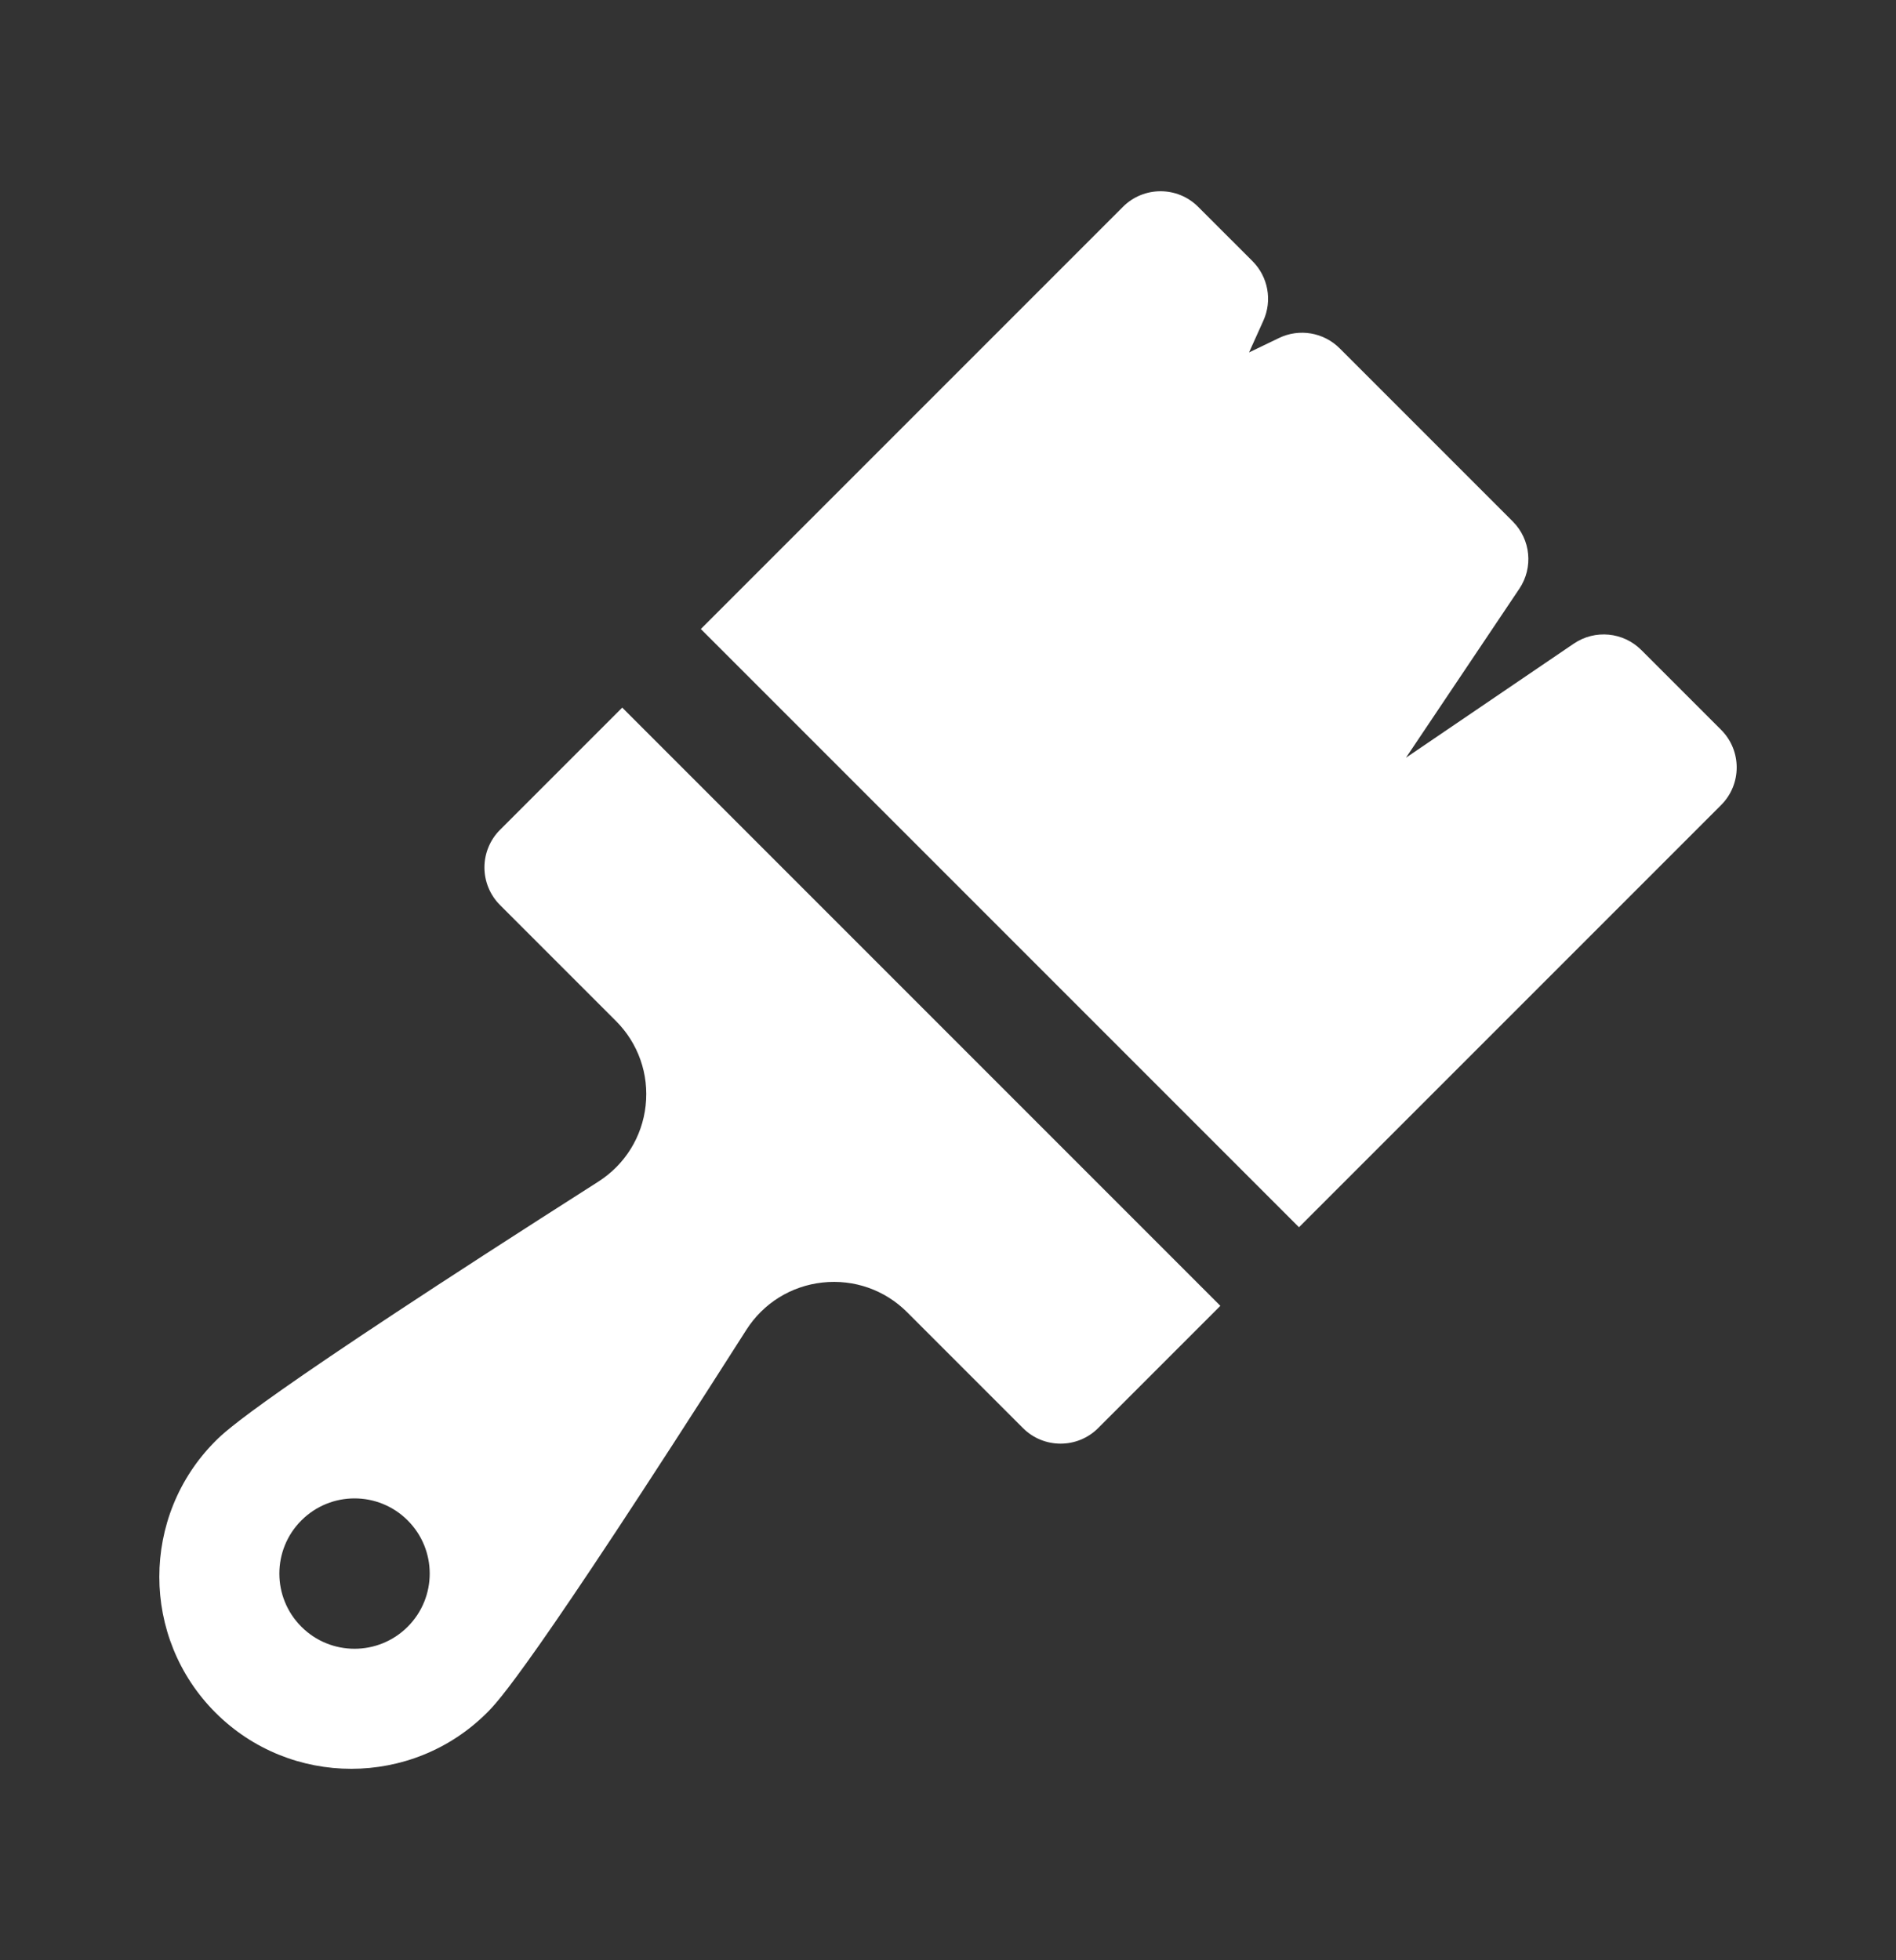
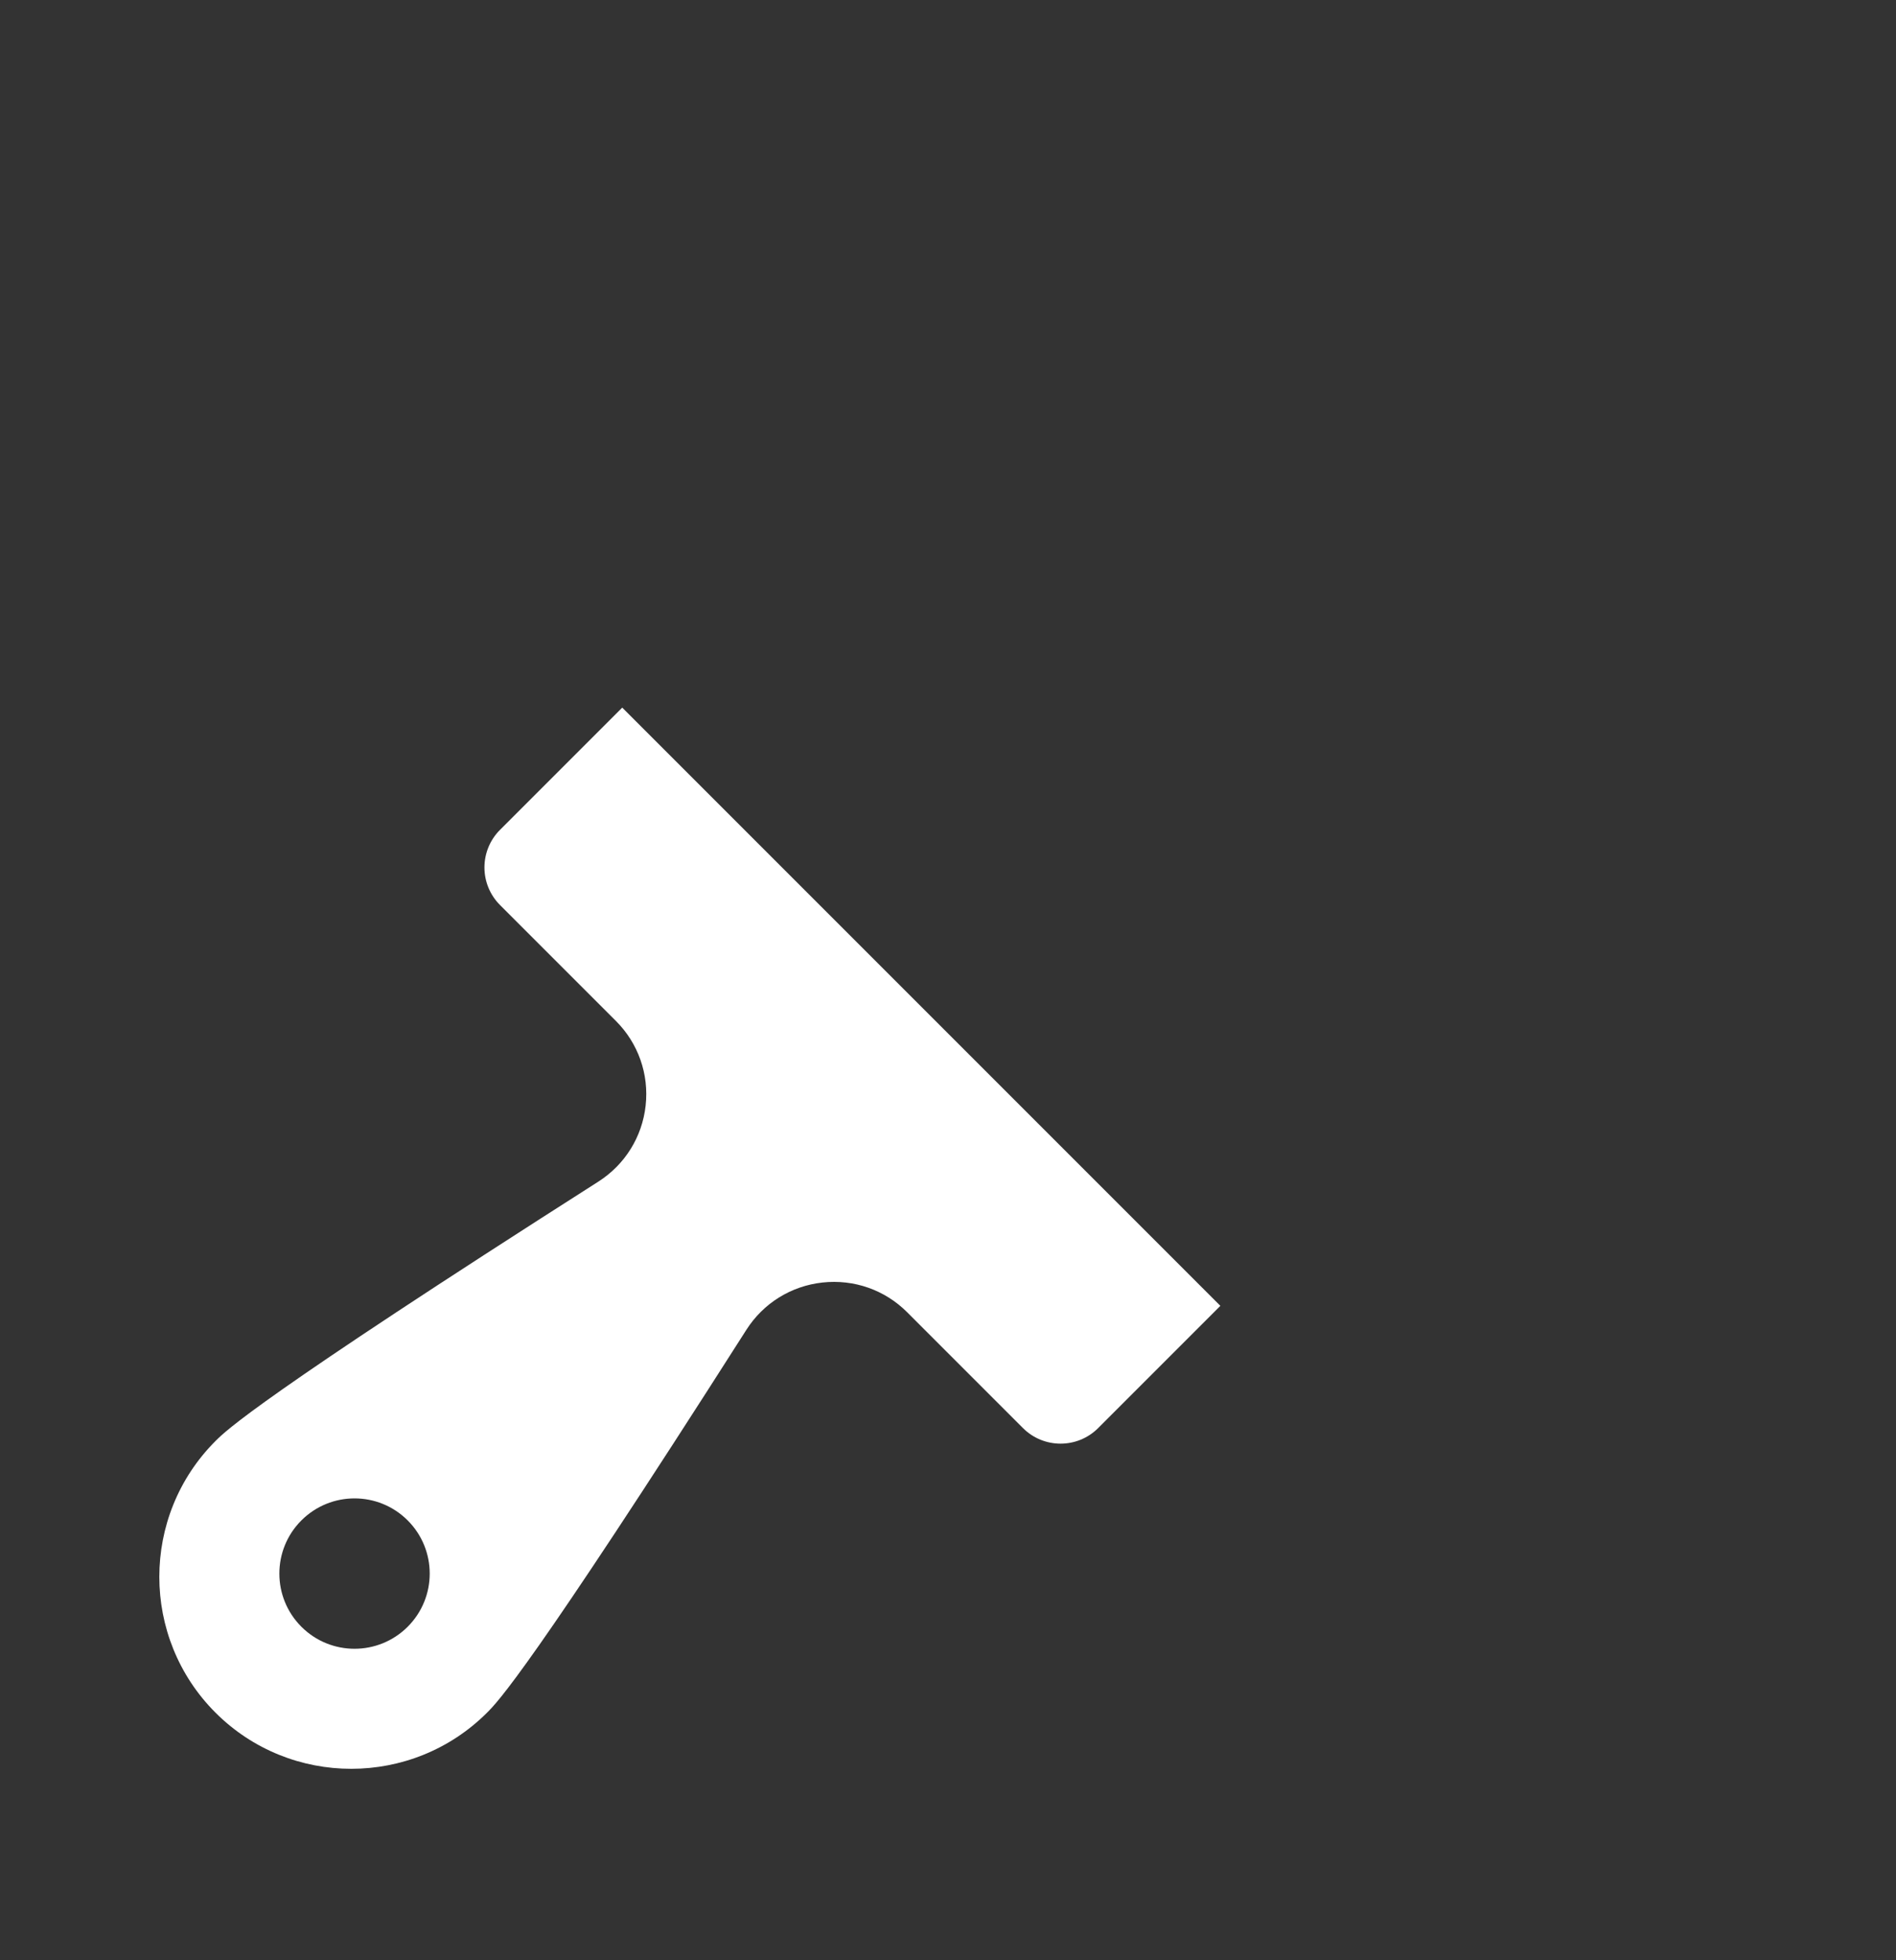
<svg xmlns="http://www.w3.org/2000/svg" fill="none" height="123" viewBox="0 0 119 123" width="119">
  <rect x="0" y="0" width="119" height="123" fill="#333333" stroke="none" />
  <g fill="#fff">
-     <path d="m108.024 50.52c1.303-1.303 1.303-3.417 0-4.72l-5.01-5.009c-1.132-1.133-2.911-1.301-4.236-.401l-10.533 7.159 7.115-10.604c.888-1.324.716-3.092-.412-4.22l-10.866-10.866c-1.003-1.003-2.53-1.263-3.808-.647l-1.879.905.9-1.996c.57-1.265.298-2.751-.683-3.732l-3.411-3.41c-1.303-1.303-3.417-1.303-4.72 0l-26.494 26.494 37.542 37.542z" />
    <path d="m39.053 44.406-7.67 7.67c-.626.626-.978 1.475-.978 2.36s.352 1.734.978 2.36l7.275 7.275c1.402 1.402 2.082 3.336 1.865 5.307-.216 1.97-1.3 3.711-2.974 4.778-21.378 13.627-23.37 15.62-24.025 16.275-4.699 4.699-4.699 12.346 0 17.045 4.704 4.704 12.351 4.695 17.046 0 .655-.654 2.648-2.648 16.275-24.024 1.065-1.67 2.805-2.752 4.776-2.968 1.977-.216 3.911.461 5.309 1.859l7.275 7.275c1.303 1.303 3.417 1.303 4.72 0l7.67-7.67zm-13.465 57.679c-1.843 1.843-4.83 1.843-6.672 0-1.843-1.842-1.843-4.83 0-6.672 1.843-1.843 4.83-1.843 6.672 0 1.843 1.842 1.843 4.83 0 6.672z" />
  </g>
</svg>